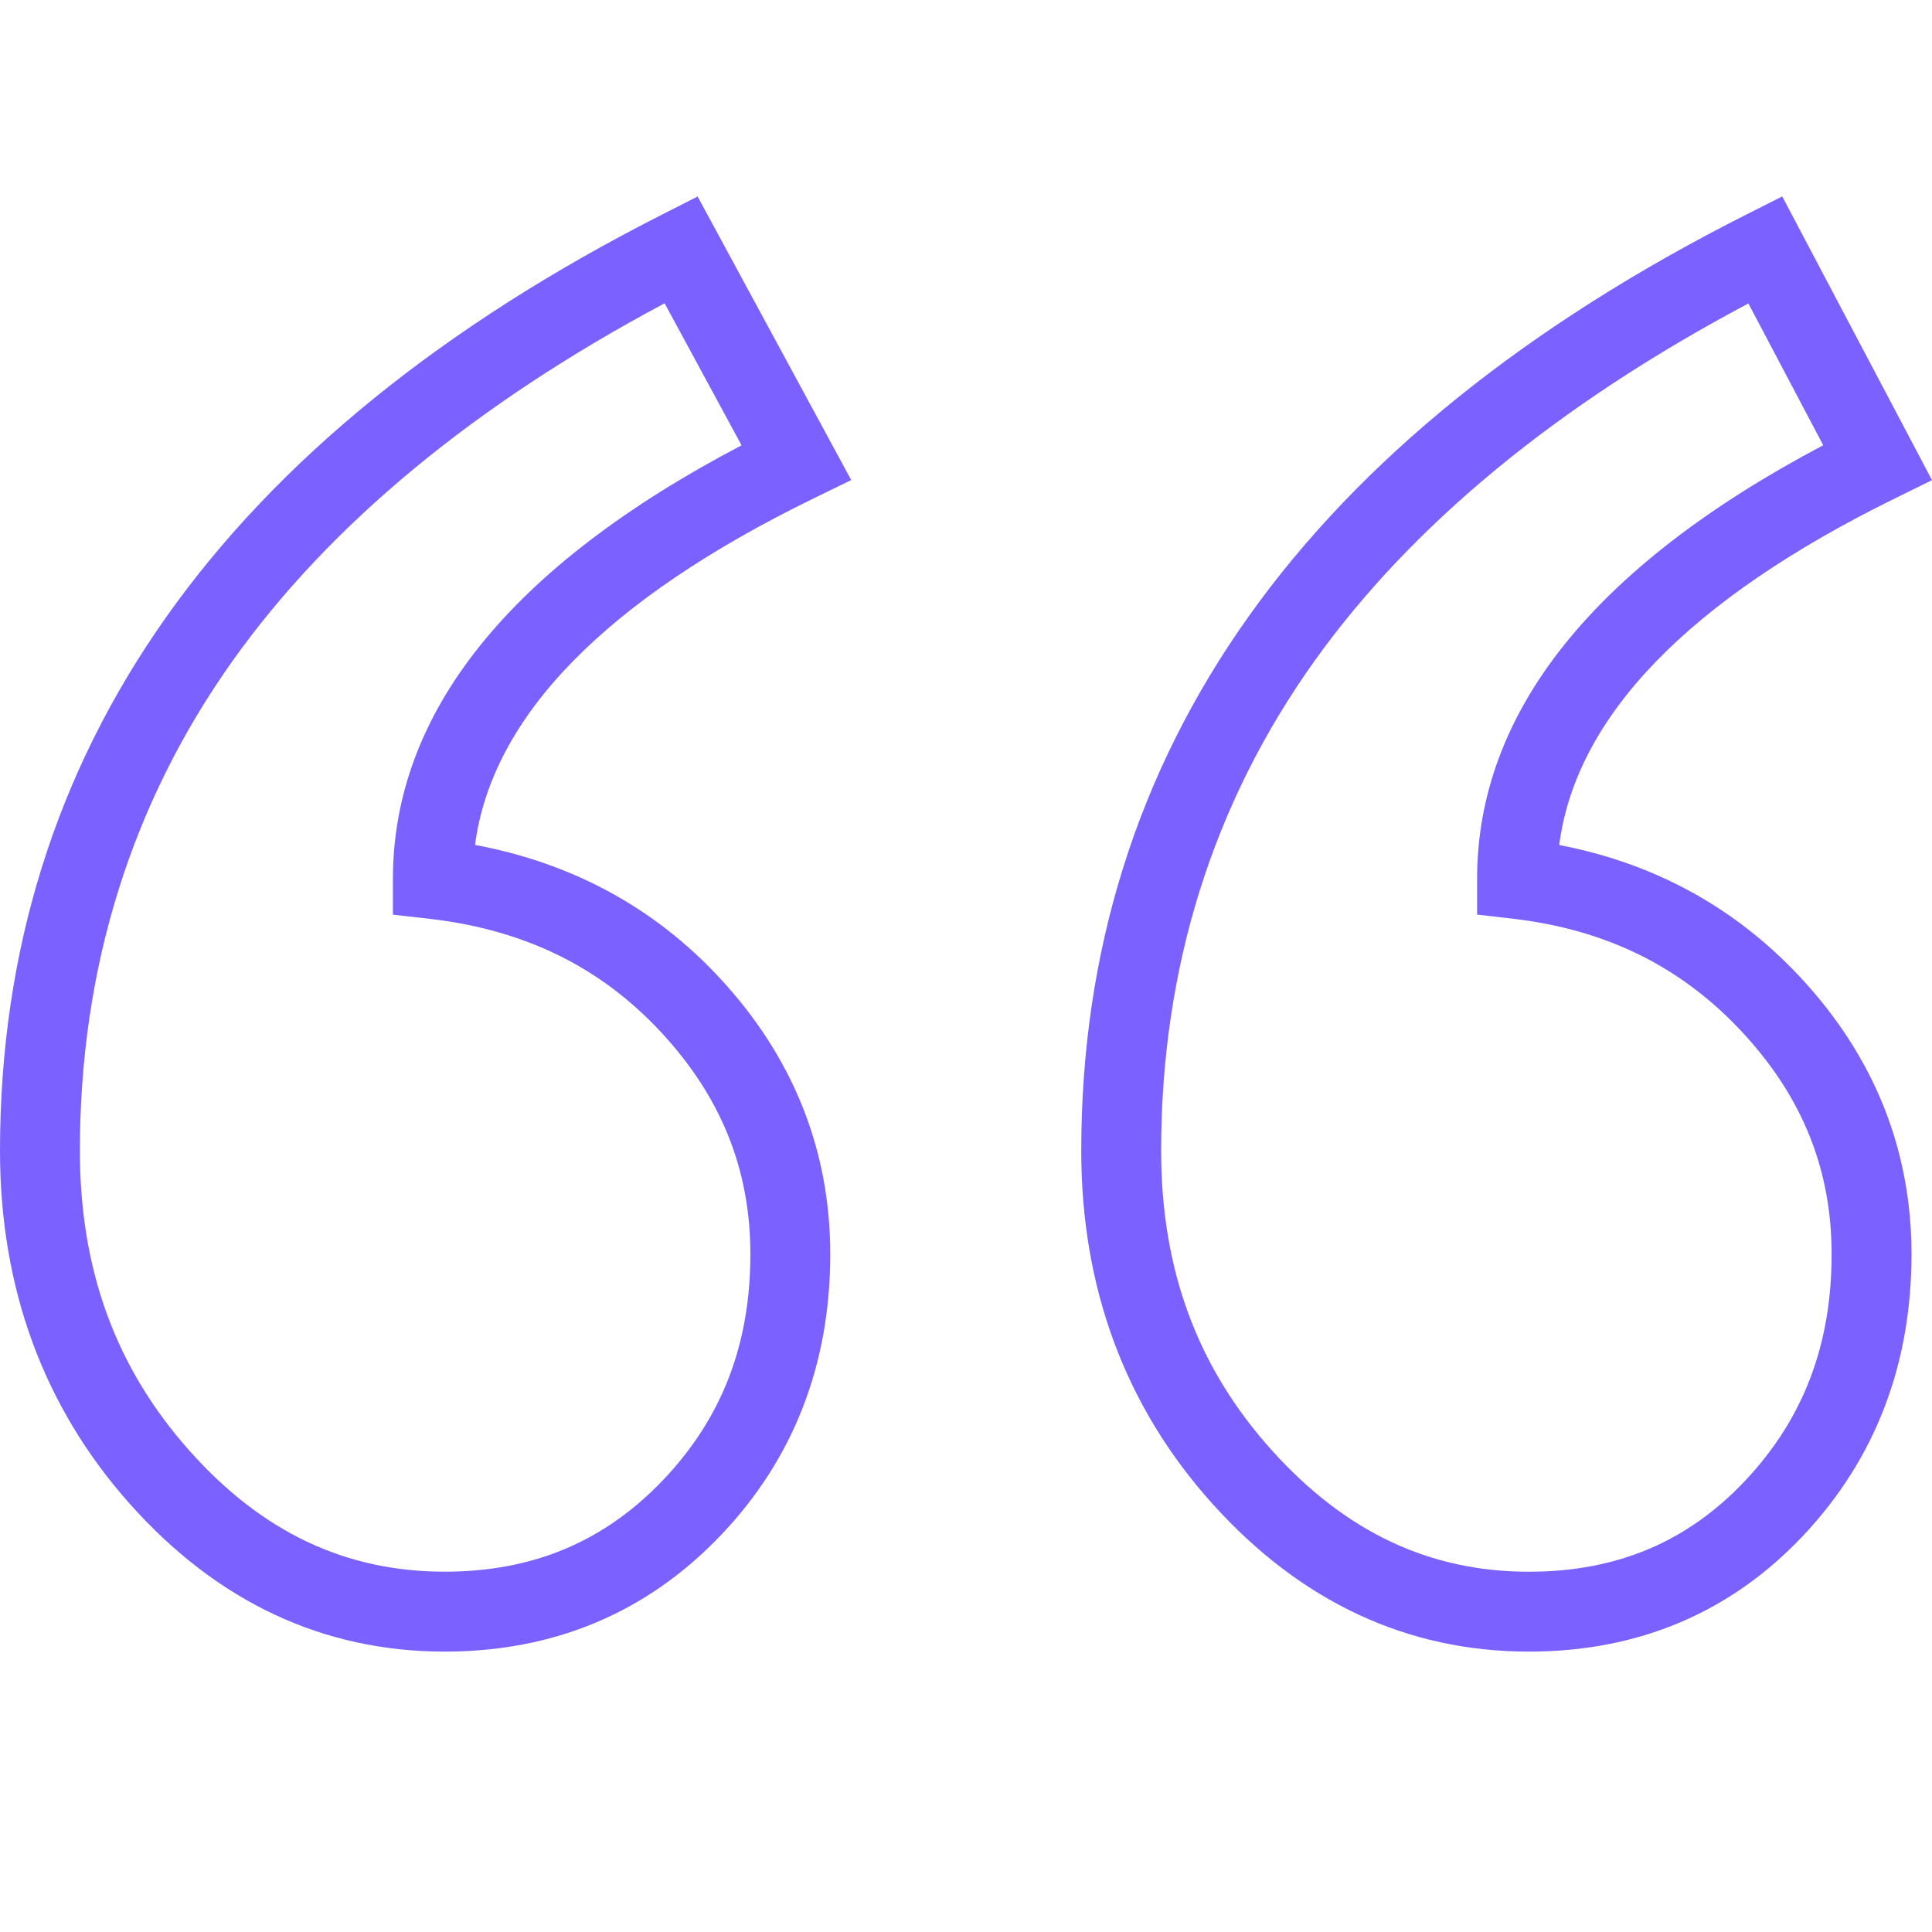
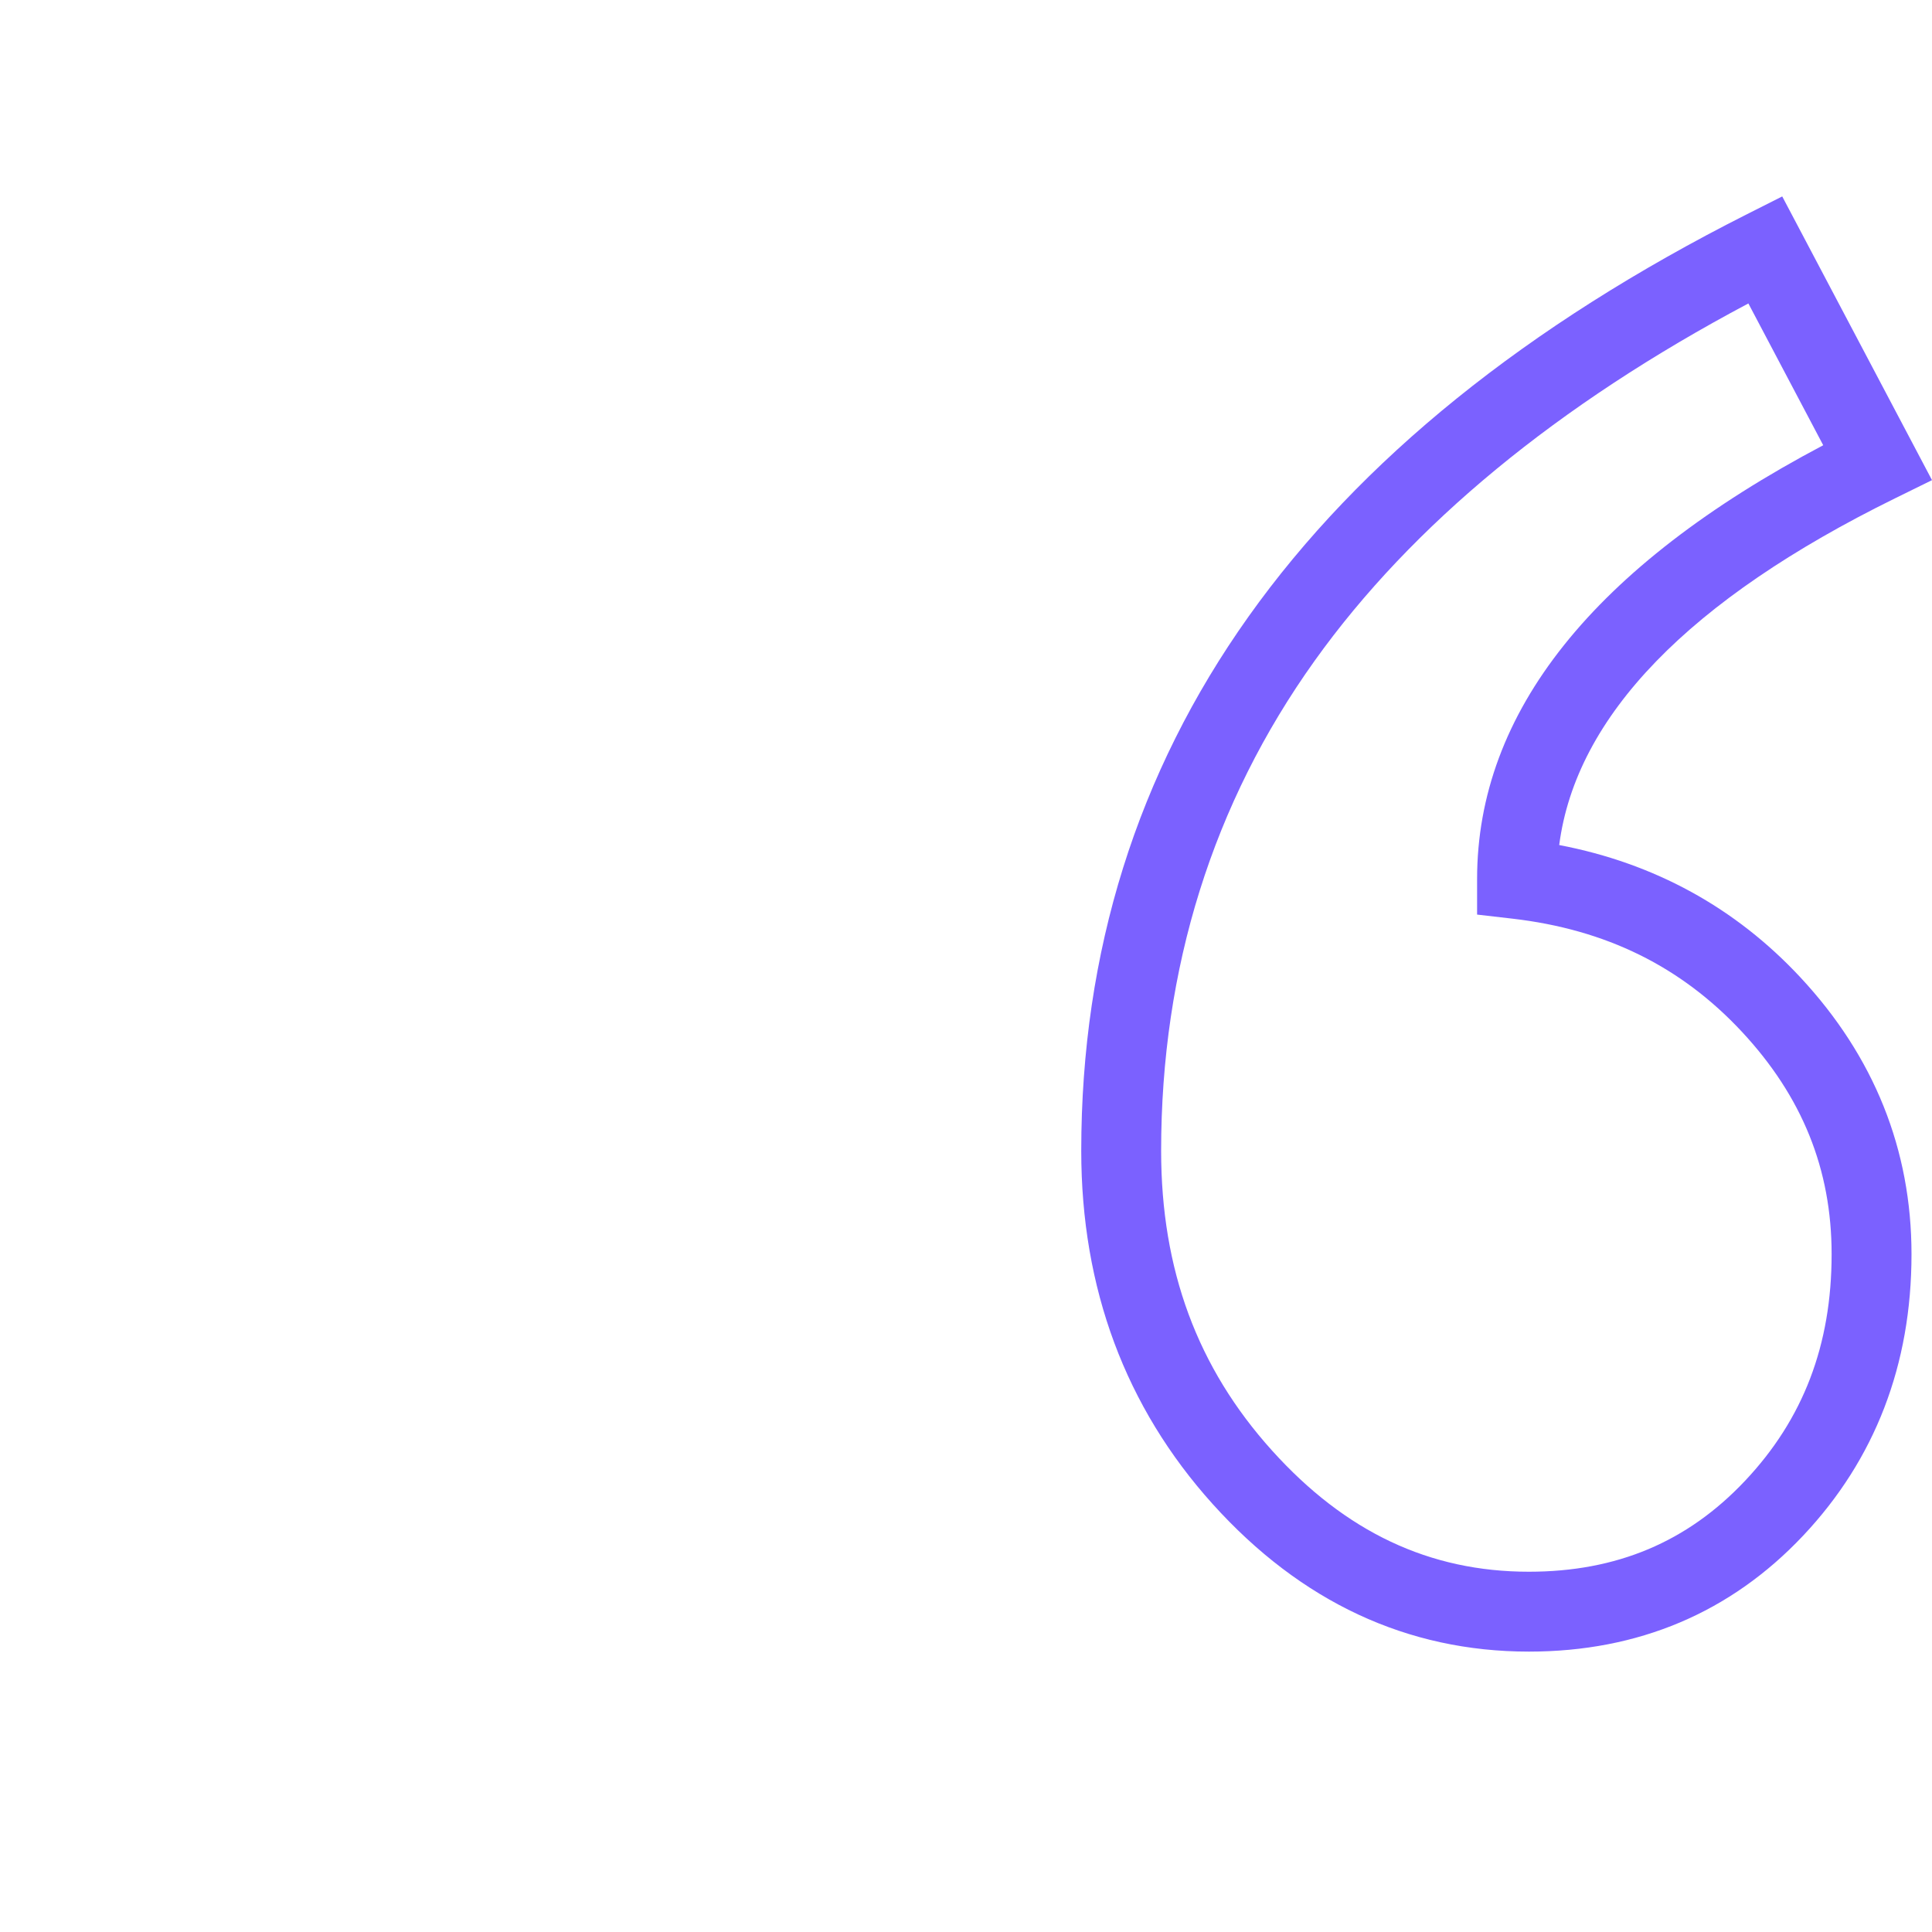
<svg xmlns="http://www.w3.org/2000/svg" width="46" height="46" viewBox="0 0 46 46" fill="none">
-   <path d="M11.31 20.117C11.714 17.054 14.422 14.281 19.375 11.865L20.267 11.43L16.61 4.679L15.785 5.098C5.311 10.407 0 17.91 0 27.4C0 30.674 1.039 33.501 3.089 35.804C5.168 38.14 7.691 39.324 10.588 39.324C13.191 39.324 15.398 38.397 17.148 36.568C18.887 34.752 19.768 32.495 19.768 29.862C19.768 27.373 18.878 25.155 17.122 23.27C15.572 21.607 13.621 20.549 11.31 20.117ZM15.774 35.253C14.377 36.712 12.681 37.421 10.588 37.421C8.224 37.421 6.236 36.479 4.51 34.54C2.755 32.568 1.902 30.233 1.902 27.399C1.902 23.05 3.127 19.124 5.542 15.729C7.846 12.491 11.303 9.631 15.824 7.221L17.656 10.603C12.146 13.49 9.355 16.961 9.355 20.928V21.778L10.199 21.873C12.473 22.131 14.282 23.012 15.73 24.566C17.167 26.109 17.866 27.842 17.866 29.861C17.866 32.018 17.182 33.782 15.774 35.253Z" fill="#7B61FF" />
  <path d="M37.124 20.12C37.523 17.055 40.209 14.28 45.122 11.864L46 11.432L42.434 4.677L41.601 5.097C31.079 10.406 25.744 17.91 25.744 27.4C25.744 30.676 26.797 33.505 28.872 35.809C30.974 38.141 33.507 39.324 36.402 39.324C39.008 39.324 41.205 38.395 42.932 36.563C44.644 34.747 45.512 32.493 45.512 29.862C45.512 27.373 44.622 25.155 42.866 23.27C41.32 21.61 39.391 20.553 37.124 20.12ZM41.548 35.258C40.176 36.714 38.492 37.422 36.402 37.422C34.036 37.422 32.035 36.477 30.285 34.535C28.509 32.565 27.646 30.23 27.646 27.4C27.646 23.051 28.876 19.125 31.302 15.731C33.617 12.493 37.088 9.634 41.628 7.225L43.41 10.601C37.941 13.489 35.169 16.96 35.169 20.928V21.776L36.011 21.873C38.238 22.131 40.025 23.011 41.474 24.566C42.911 26.11 43.61 27.842 43.61 29.862C43.61 32.021 42.936 33.787 41.548 35.258Z" fill="#7B61FF" />
</svg>